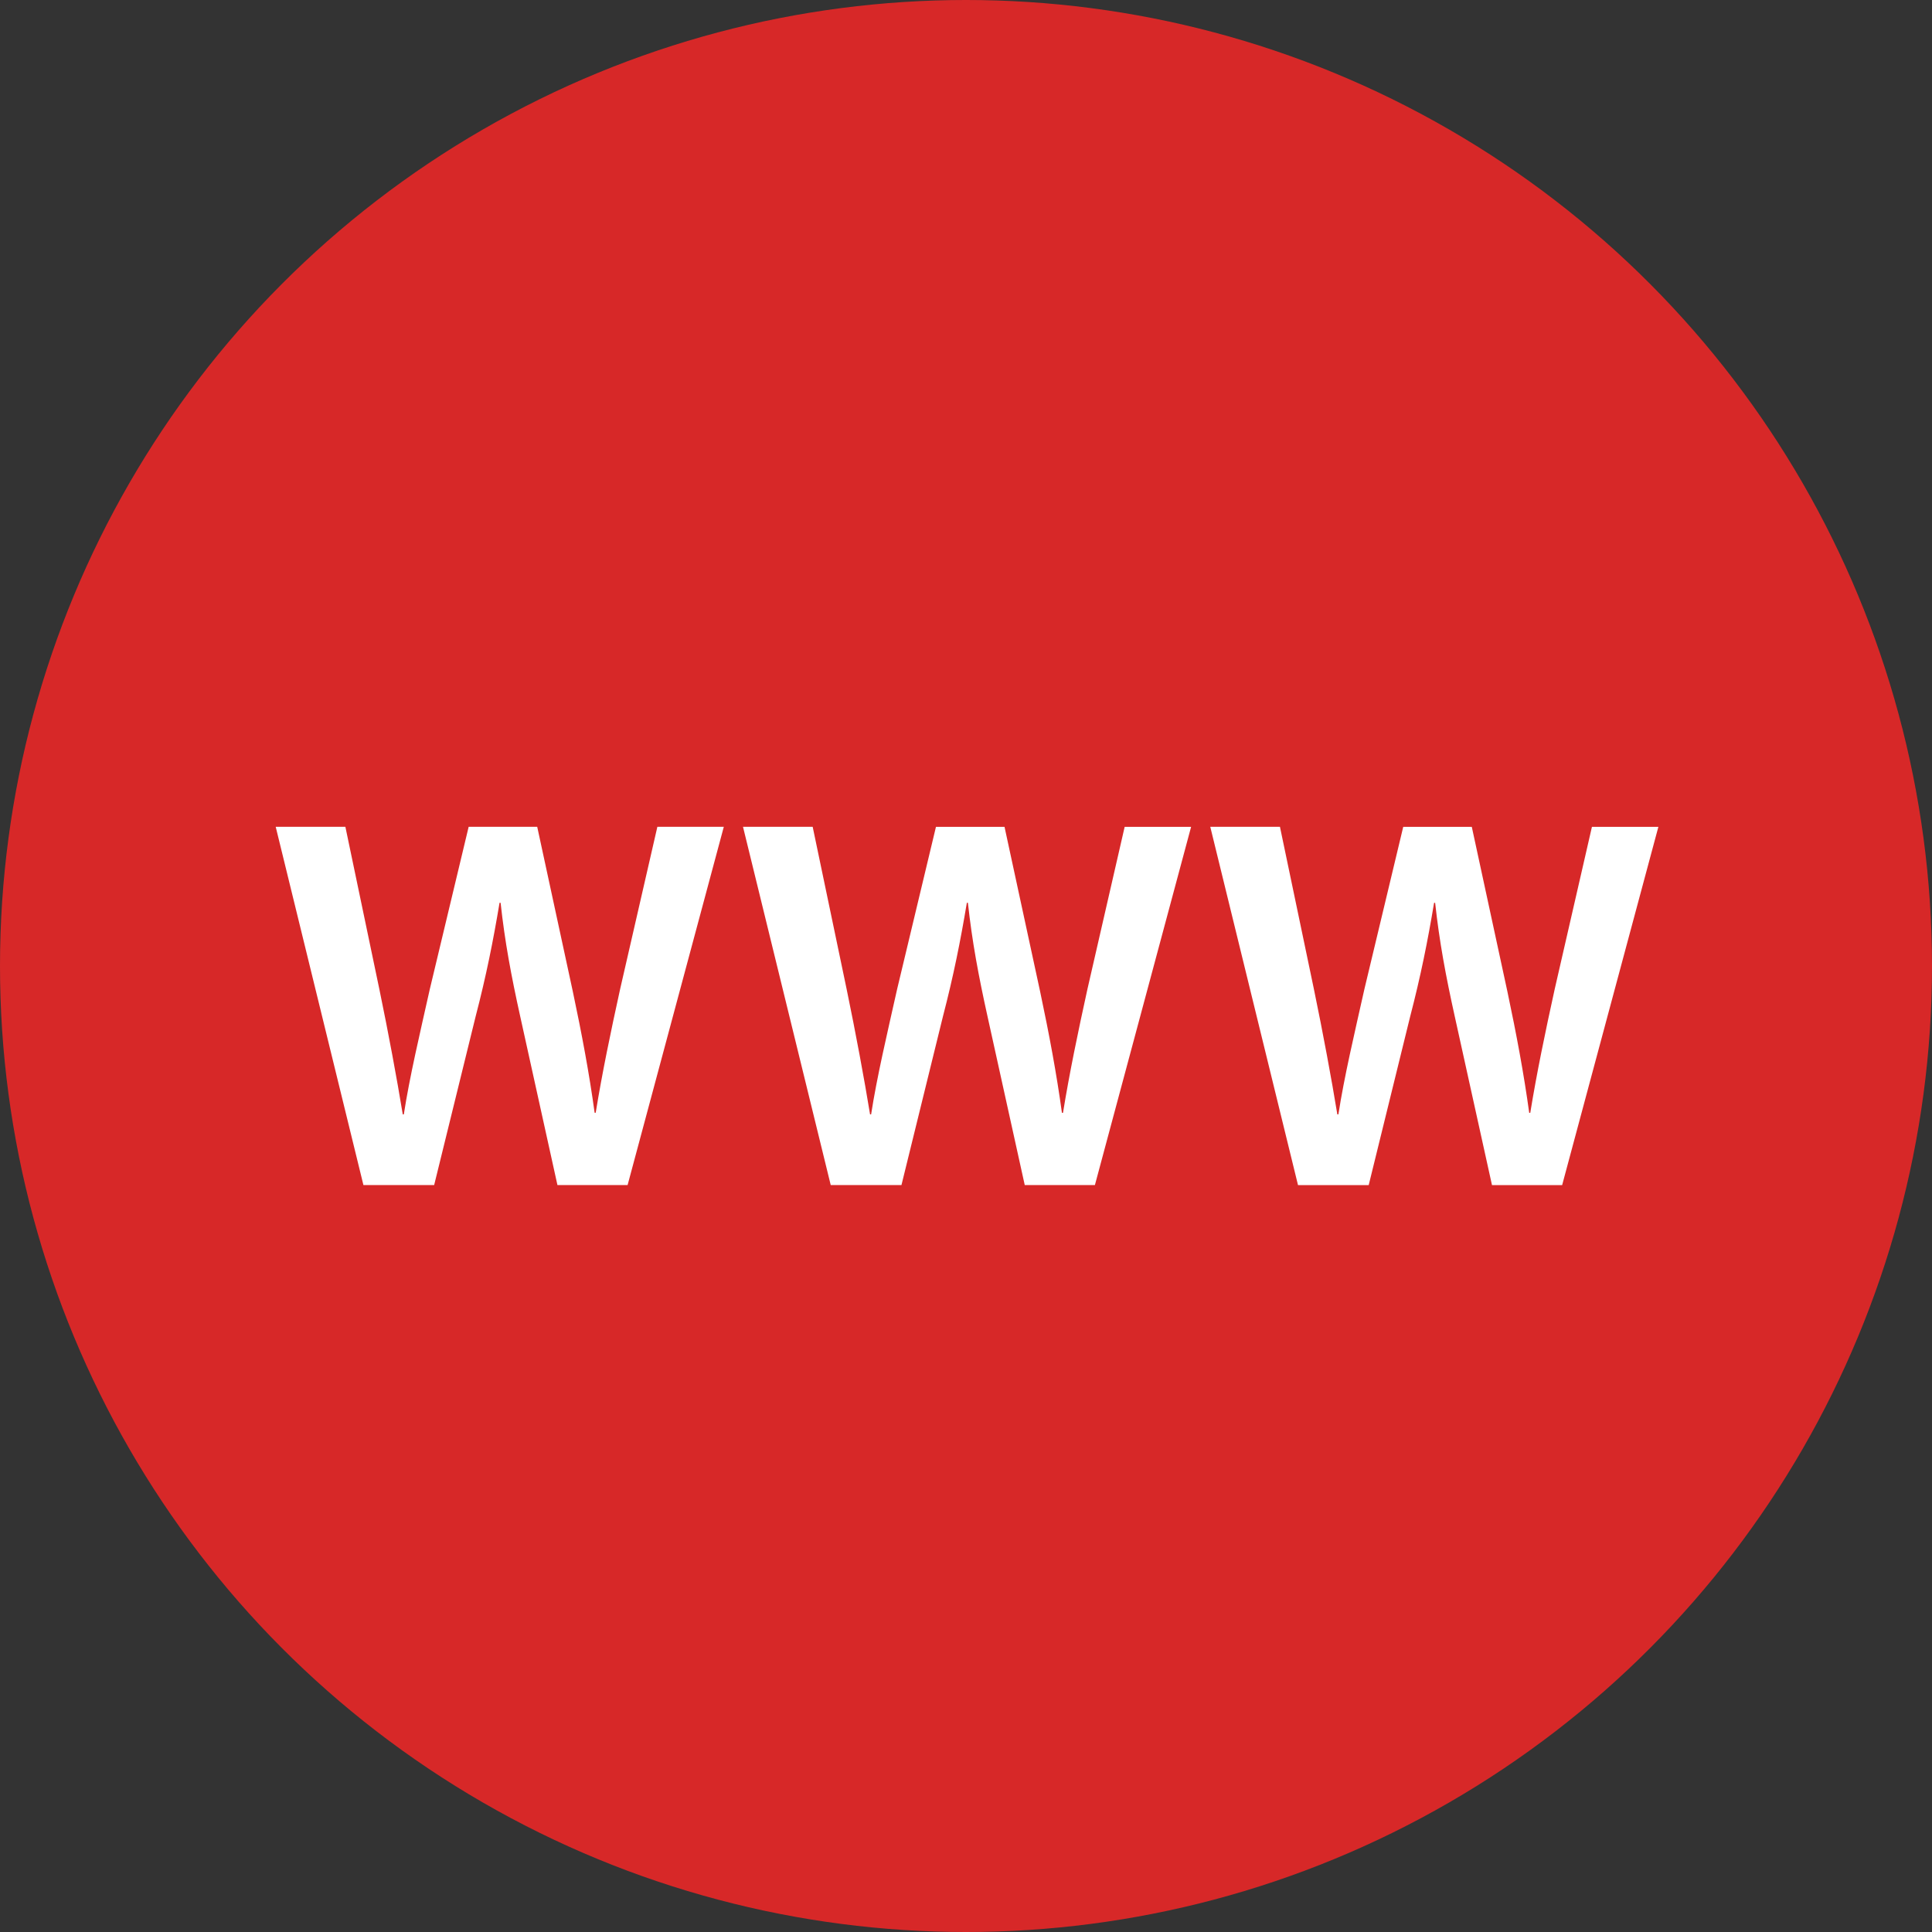
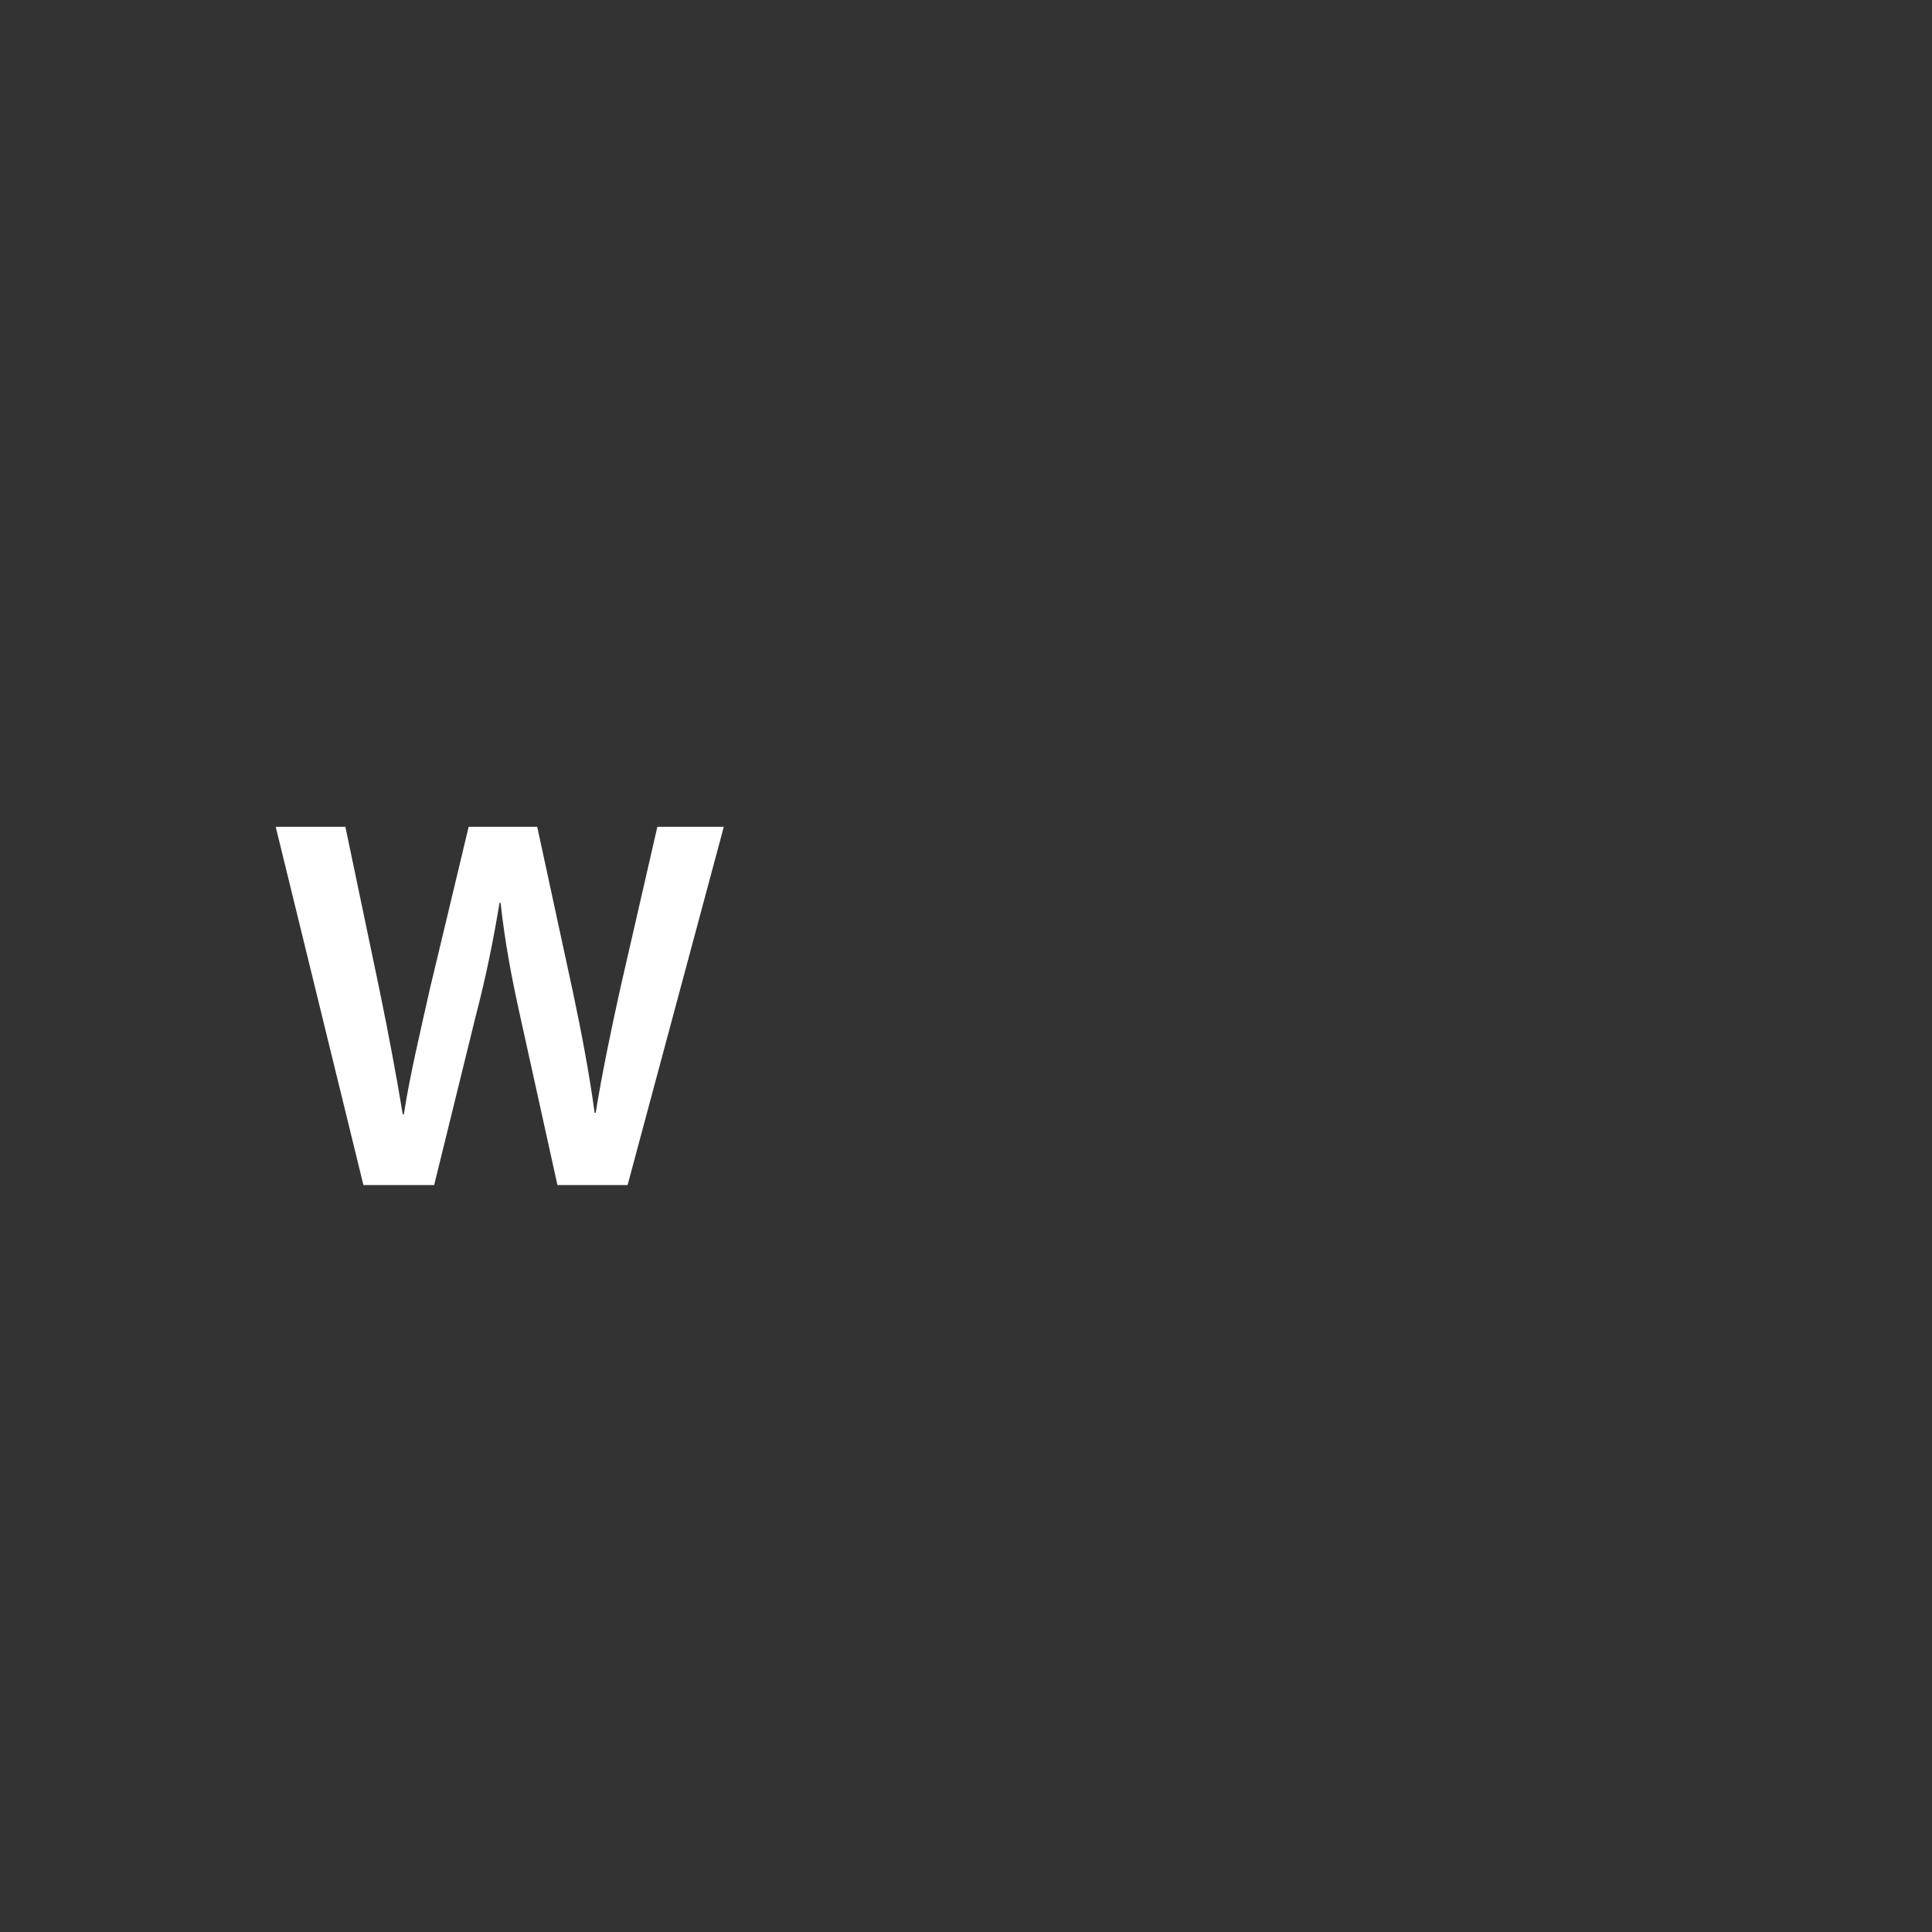
<svg xmlns="http://www.w3.org/2000/svg" width="512" height="512" x="0" y="0" viewBox="0 0 512 512" style="enable-background:new 0 0 512 512" xml:space="preserve">
  <rect x="0" y="0" width="512" height="512" fill="#333333" stroke="none" />
  <g>
-     <circle style="" cx="256" cy="256" r="256" fill="#d72828" data-original="#e50914" />
    <g>
      <path style="" d="M96.312,314.056l-23.248-94.952h18.464l9.016,43.104c2.392,11.552,4.648,23.672,6.192,33.112h0.28 c1.544-10,4.224-21.272,6.904-33.248l10.28-42.96h18.168l9.44,43.672c2.392,11.264,4.368,21.832,5.776,32.12h0.28 c1.696-10.432,3.944-21.272,6.488-32.832l9.856-42.96h17.608l-25.496,94.944h-18.592l-9.856-44.656 c-2.4-10.84-4.088-19.856-5.208-30.152h-0.28c-1.696,10.152-3.52,19.304-6.344,30.152l-10.984,44.656H96.312z" fill="#ffffff" data-original="#ffffff" />
-       <path style="" d="M220.152,314.056l-23.248-94.944h18.464l9.016,43.104c2.392,11.552,4.648,23.672,6.192,33.112h0.28 c1.544-10,4.224-21.272,6.904-33.248l10.28-42.96h18.168l9.44,43.672c2.392,11.264,4.368,21.832,5.776,32.12h0.28 c1.696-10.432,3.944-21.272,6.488-32.832l9.856-42.96h17.608l-25.496,94.936h-18.592l-9.856-44.656 c-2.4-10.84-4.088-19.856-5.208-30.152h-0.28c-1.696,10.152-3.52,19.304-6.344,30.152l-10.984,44.656H220.152z" fill="#ffffff" data-original="#ffffff" />
-       <path style="" d="M343.984,314.056l-23.248-94.944H339.2l9.016,43.104c2.392,11.552,4.648,23.672,6.192,33.112h0.28 c1.544-10,4.224-21.272,6.904-33.248l10.28-42.96h18.168l9.44,43.672c2.392,11.264,4.368,21.832,5.776,32.12h0.28 c1.696-10.432,3.944-21.272,6.488-32.832l9.856-42.96h17.608l-25.504,94.944h-18.592l-9.856-44.656 c-2.4-10.84-4.088-19.856-5.208-30.152h-0.28c-1.696,10.152-3.52,19.304-6.344,30.152l-10.984,44.656h-18.736L343.984,314.056 L343.984,314.056z" fill="#ffffff" data-original="#ffffff" />
    </g>
    <g> </g>
    <g> </g>
    <g> </g>
    <g> </g>
    <g> </g>
    <g> </g>
    <g> </g>
    <g> </g>
    <g> </g>
    <g> </g>
    <g> </g>
    <g> </g>
    <g> </g>
    <g> </g>
    <g> </g>
  </g>
</svg>